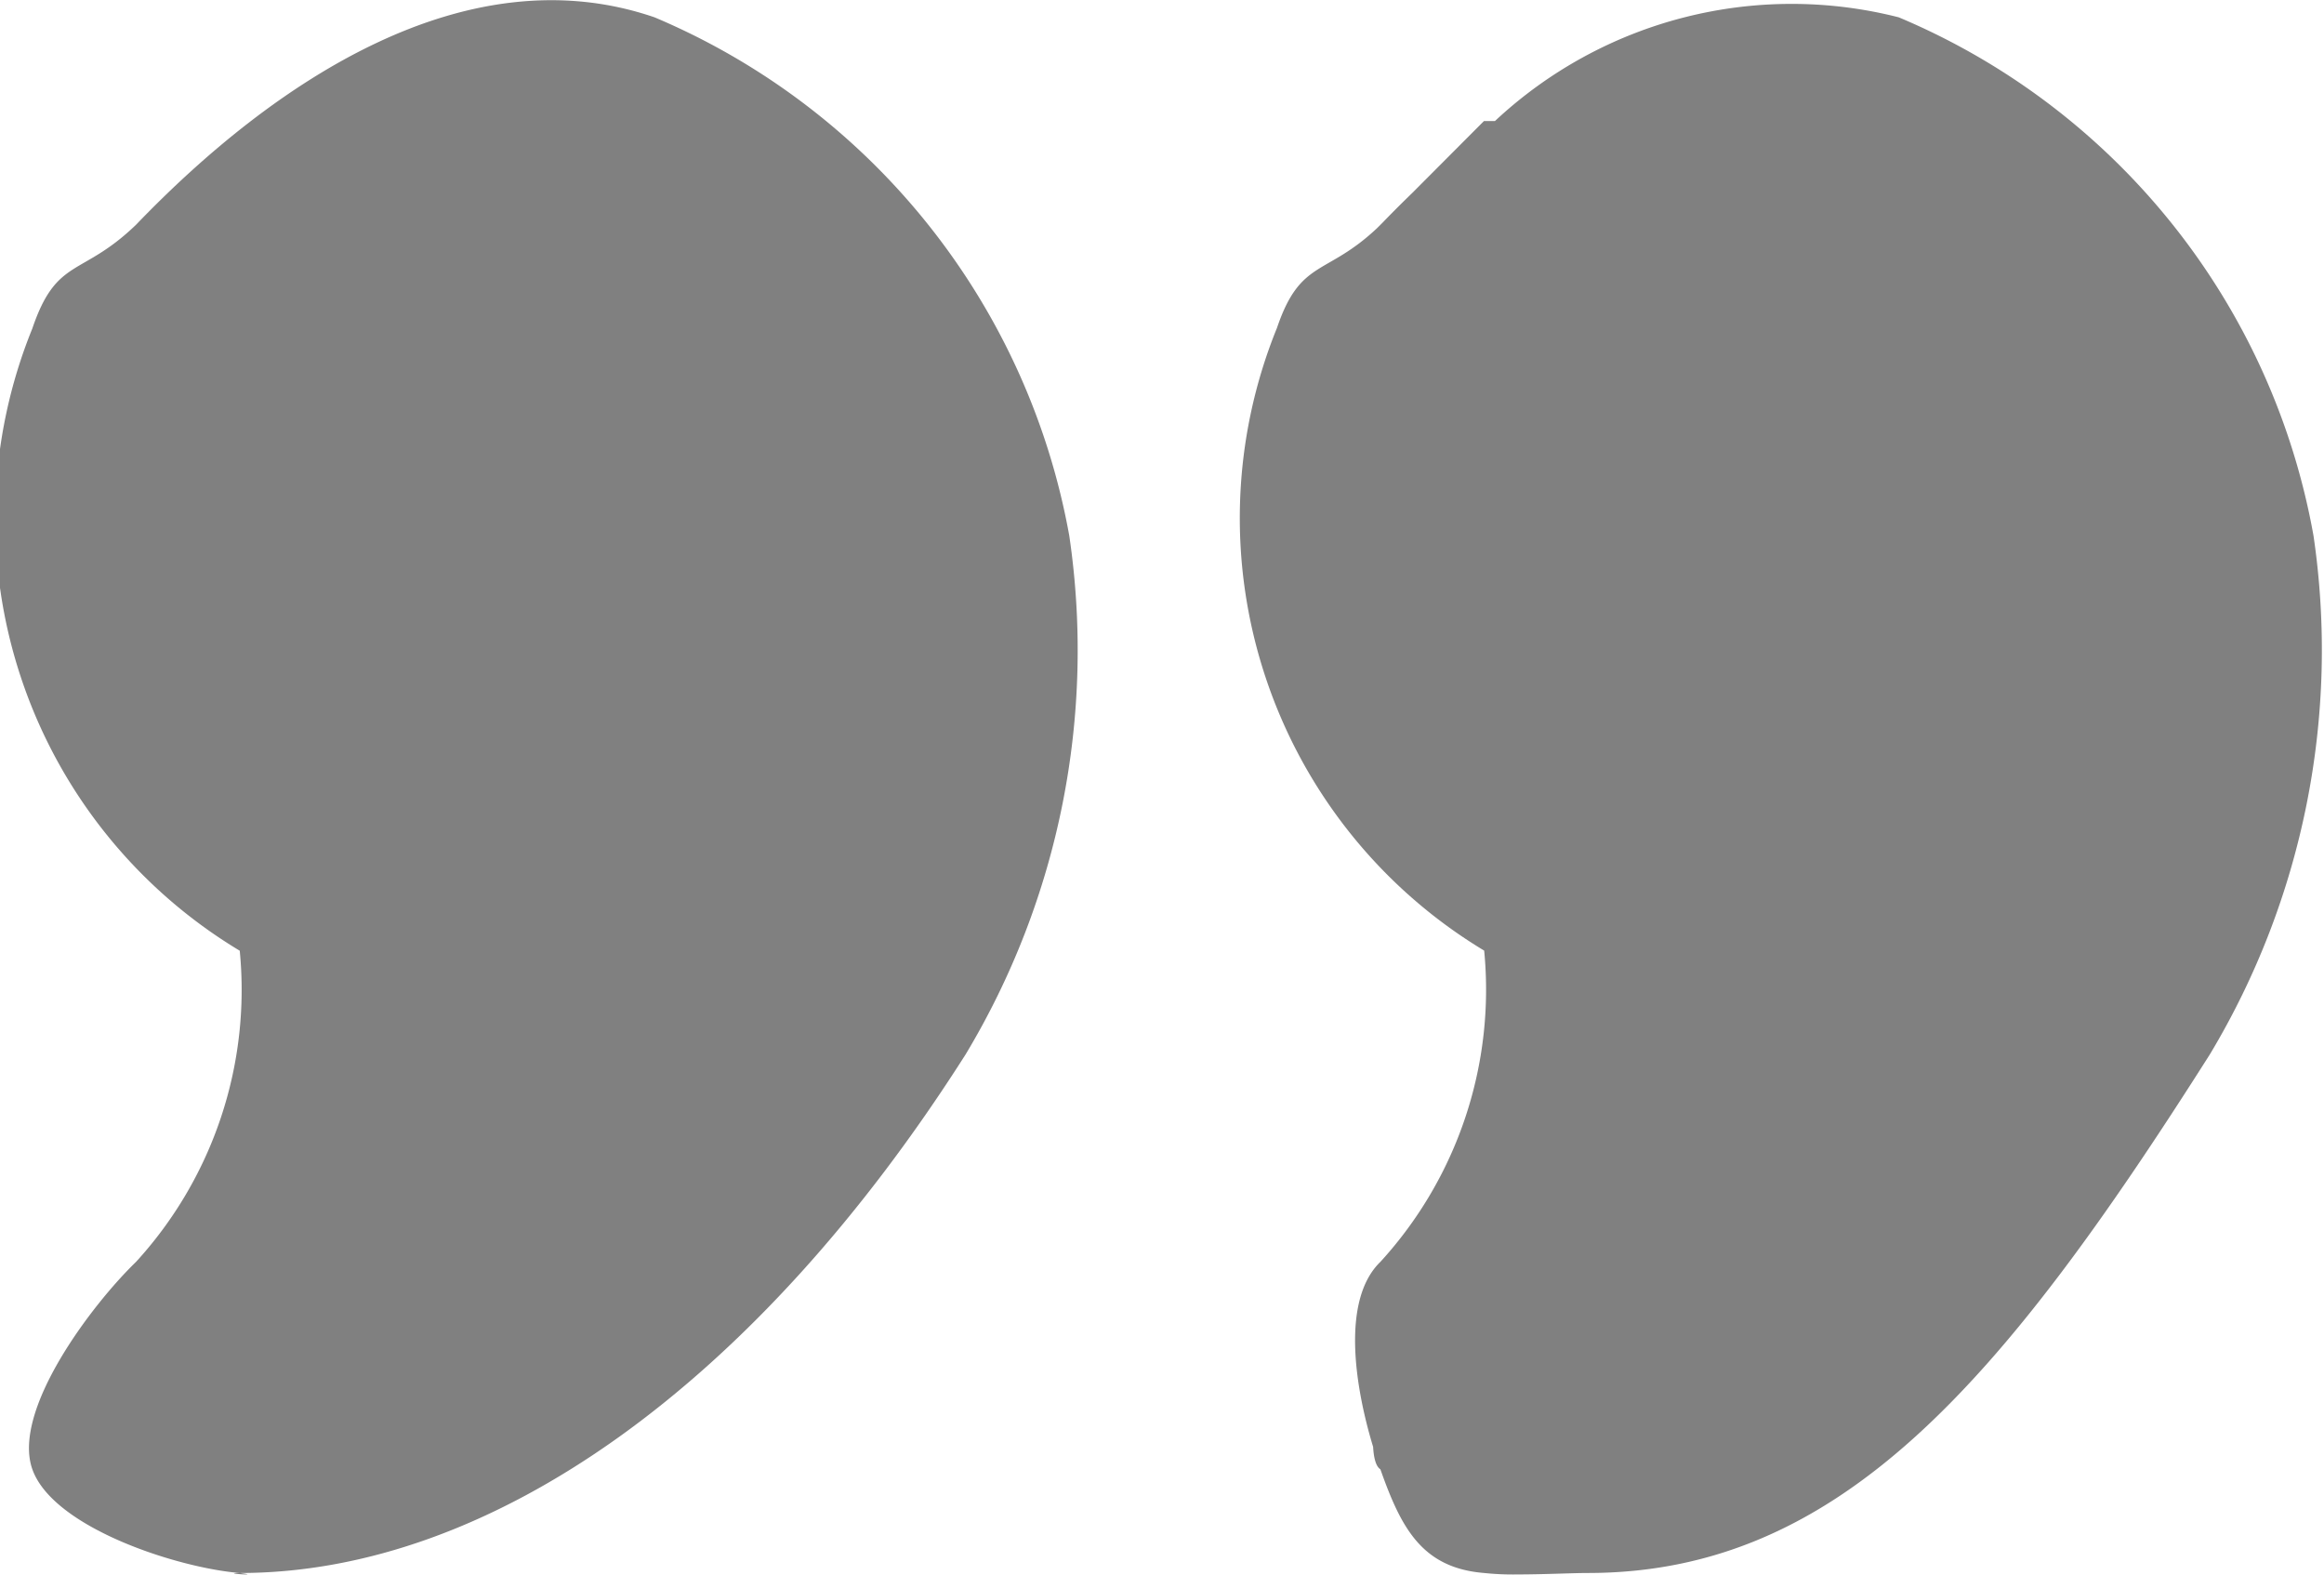
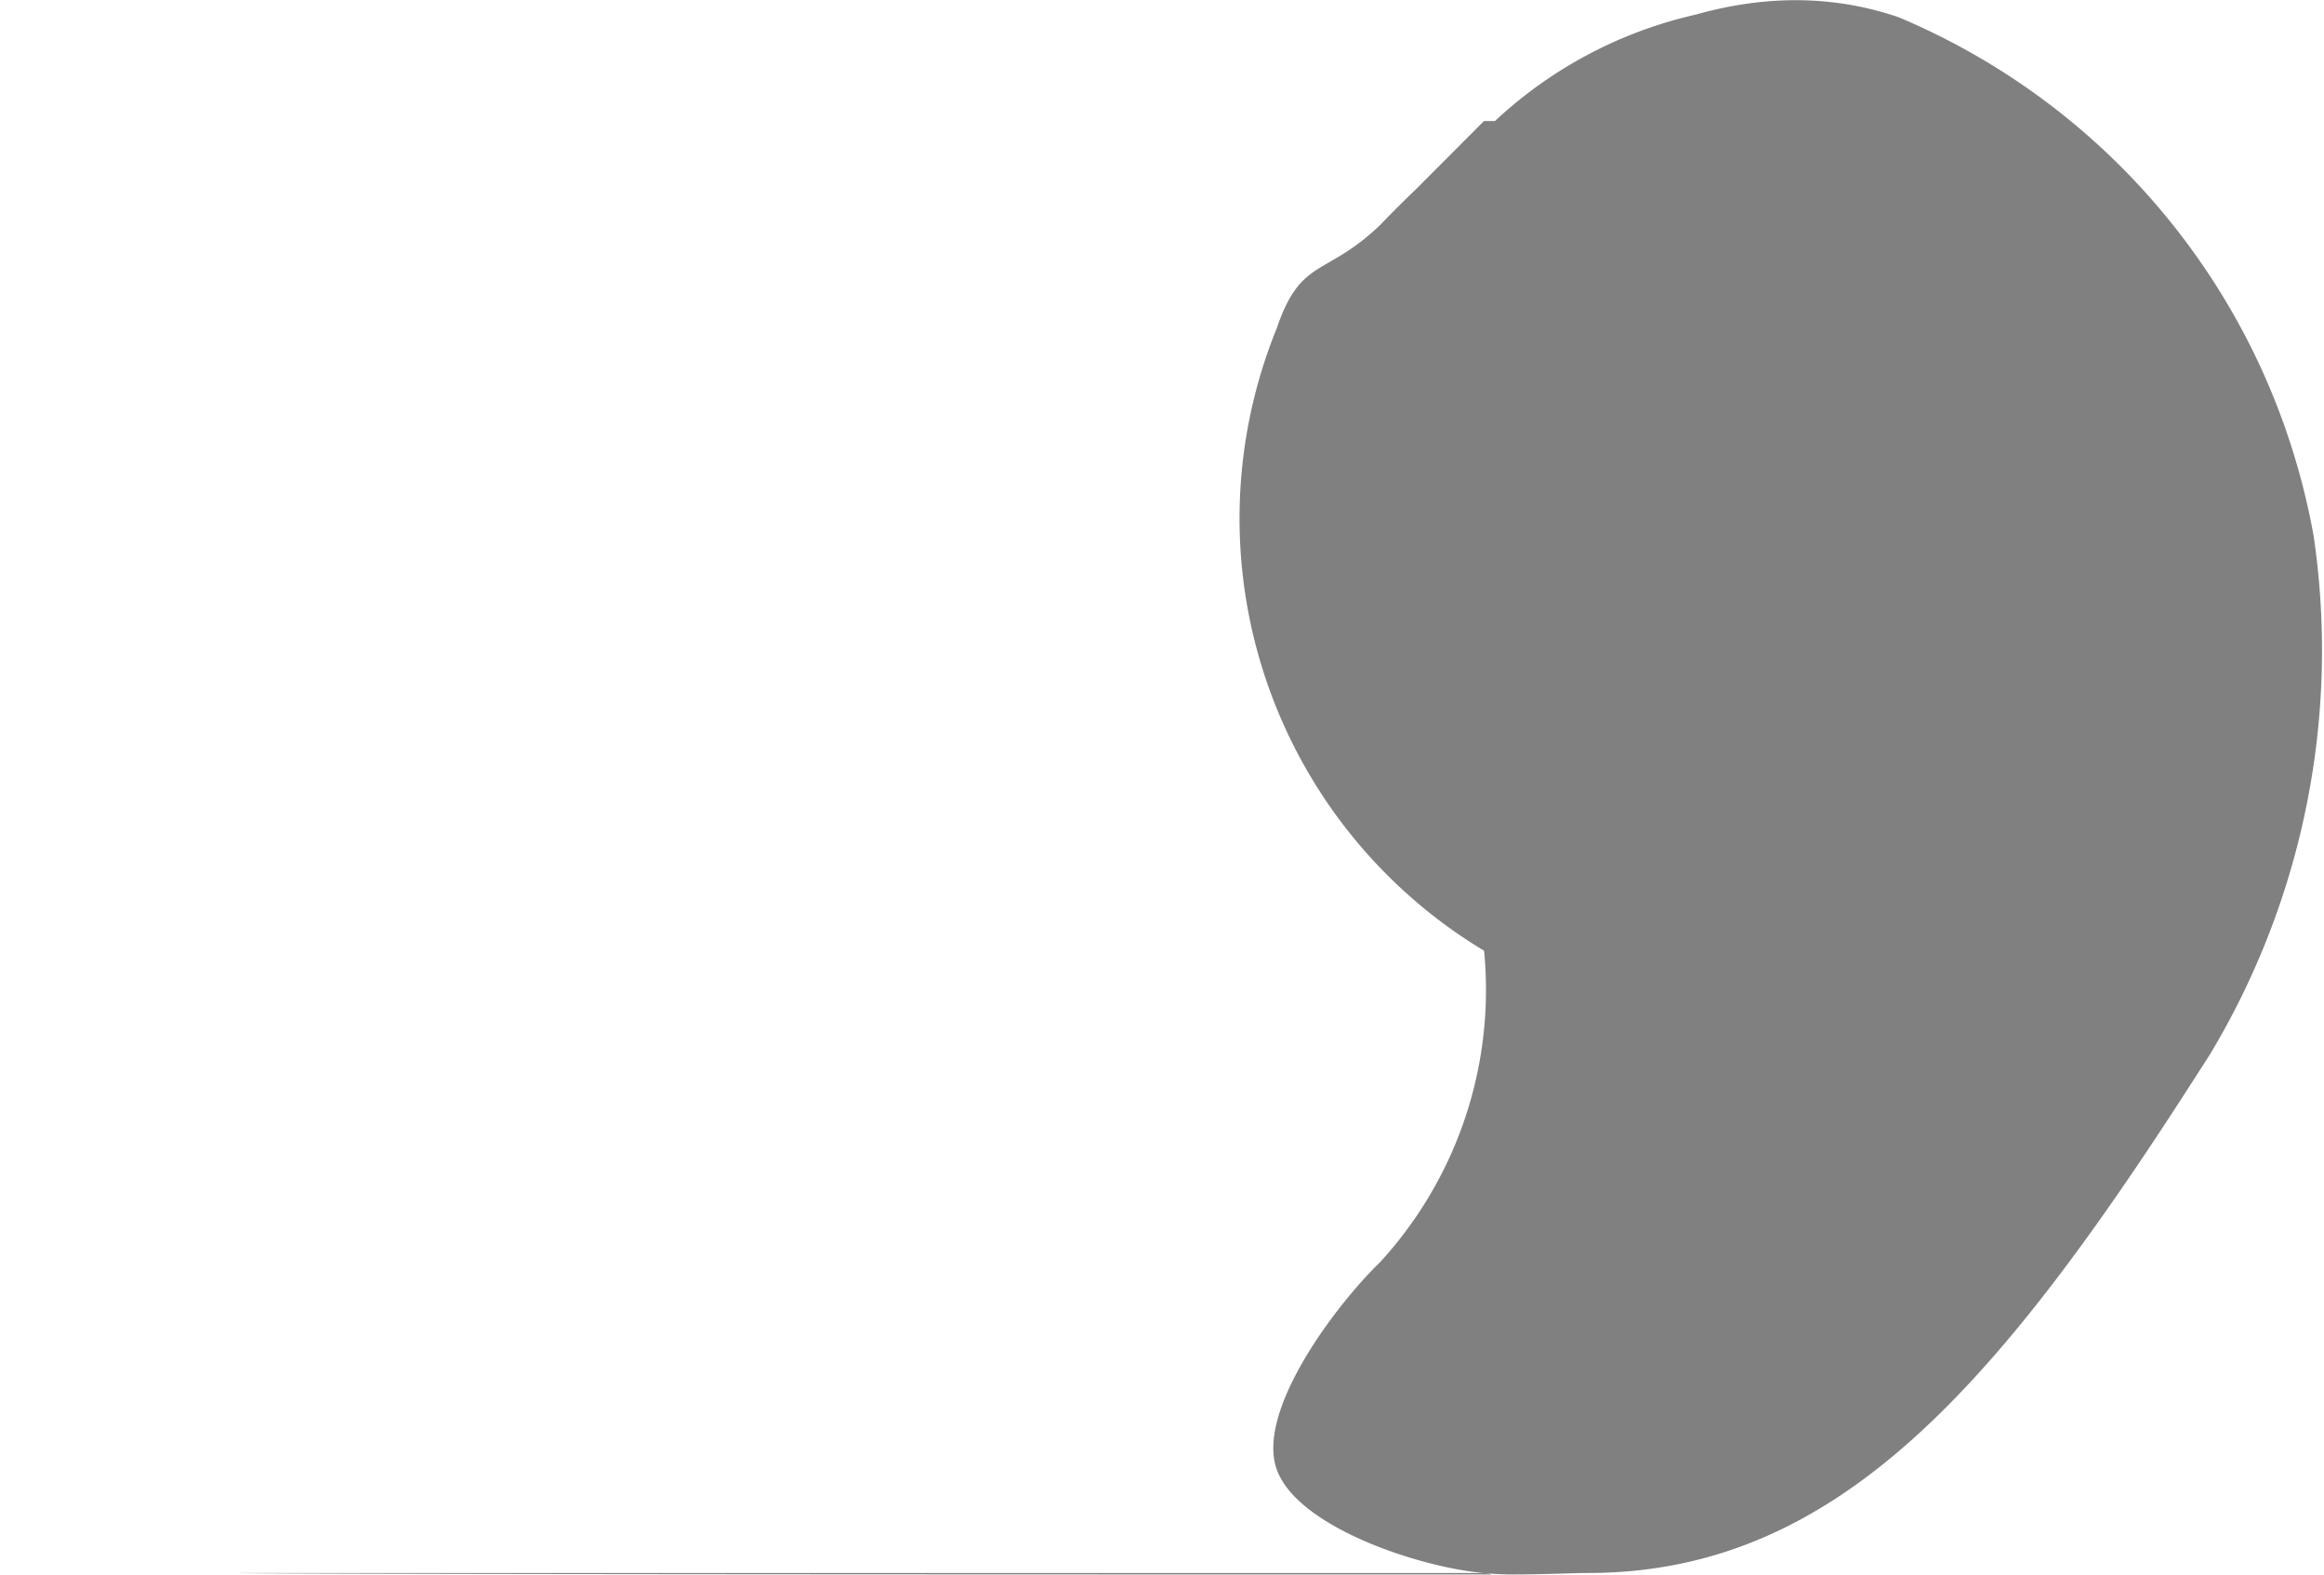
<svg xmlns="http://www.w3.org/2000/svg" width="22.412" height="15.182" viewBox="0 0 22.412 15.182">
-   <path id="Union_47" data-name="Union 47" d="M14.63,15c-.6-.049-.8-.435-1-1h0c-.043-.027-.064-.109-.07-.216-.176-.579-.31-1.417.071-1.785a3.888,3.888,0,0,0,1-3,4.869,4.869,0,0,1-2-6V3h0c.227-.674.472-.5.969-.969l.053-.053q.138-.143.283-.283L14.629,1h.106a4.188,4.188,0,0,1,3.894-1,6.7,6.7,0,0,1,4,5,7.575,7.575,0,0,1-1,5c-2.011,3.169-3.571,5-6,5-.14,0-.43.014-.68.014A2.656,2.656,0,0,1,14.63,15Zm-12,0c.081.011.085.014.062.014C2.647,15.015,2.494,15,2.63,15Zm0,0c-.6-.049-1.8-.436-2-1s.569-1.583,1-2a3.885,3.885,0,0,0,1-3,4.863,4.863,0,0,1-2-6c.235-.692.473-.492,1-1,1.33-1.384,3.184-2.622,5-2a6.717,6.717,0,0,1,4,5,7.565,7.565,0,0,1-1,5c-2.016,3.169-4.564,5-7,5Zm19-5v0Z" transform="translate(-0.318 0.167)" fill="gray" />
+   <path id="Union_47" data-name="Union 47" d="M14.63,15c-.6-.049-.8-.435-1-1h0c-.043-.027-.064-.109-.07-.216-.176-.579-.31-1.417.071-1.785a3.888,3.888,0,0,0,1-3,4.869,4.869,0,0,1-2-6V3h0c.227-.674.472-.5.969-.969l.053-.053q.138-.143.283-.283L14.629,1h.106a4.188,4.188,0,0,1,3.894-1,6.7,6.7,0,0,1,4,5,7.575,7.575,0,0,1-1,5c-2.011,3.169-3.571,5-6,5-.14,0-.43.014-.68.014A2.656,2.656,0,0,1,14.63,15Zc.081.011.085.014.062.014C2.647,15.015,2.494,15,2.63,15Zm0,0c-.6-.049-1.8-.436-2-1s.569-1.583,1-2a3.885,3.885,0,0,0,1-3,4.863,4.863,0,0,1-2-6c.235-.692.473-.492,1-1,1.33-1.384,3.184-2.622,5-2a6.717,6.717,0,0,1,4,5,7.565,7.565,0,0,1-1,5c-2.016,3.169-4.564,5-7,5Zm19-5v0Z" transform="translate(-0.318 0.167)" fill="gray" />
</svg>